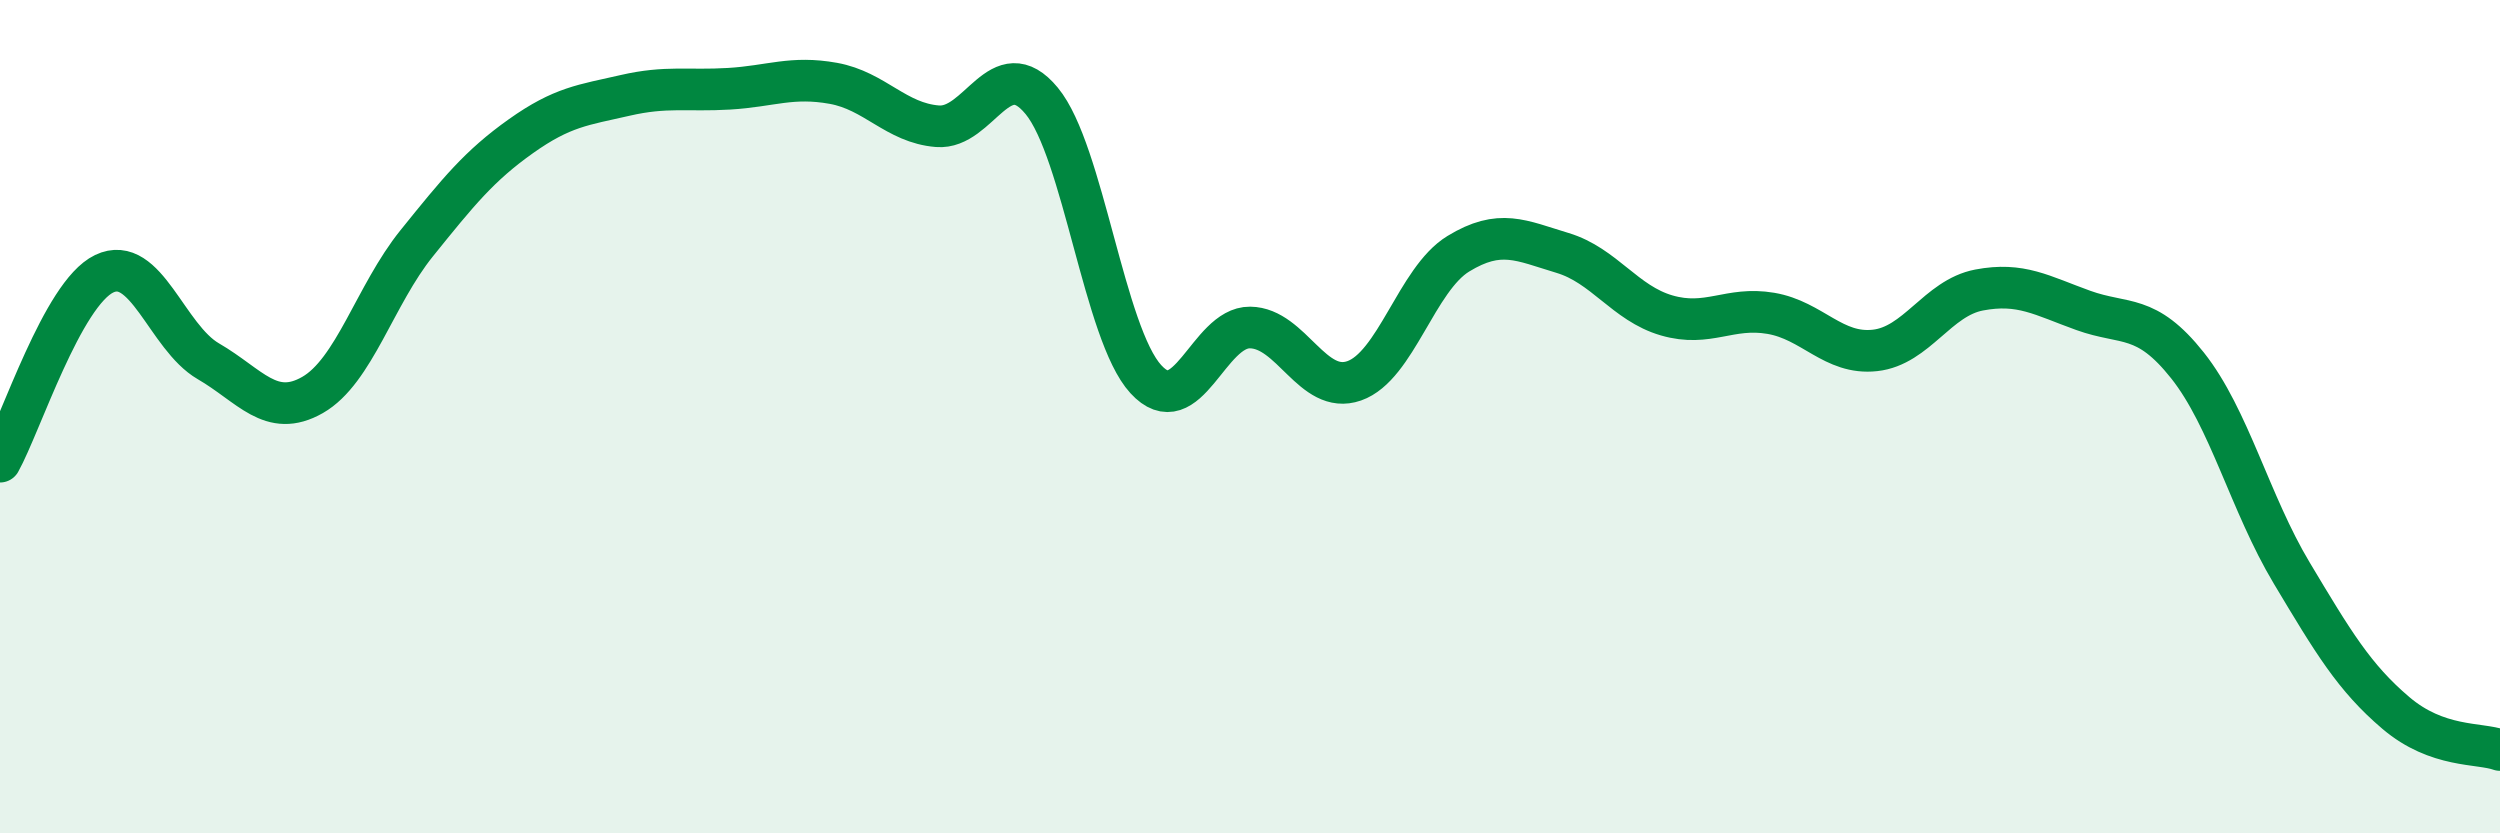
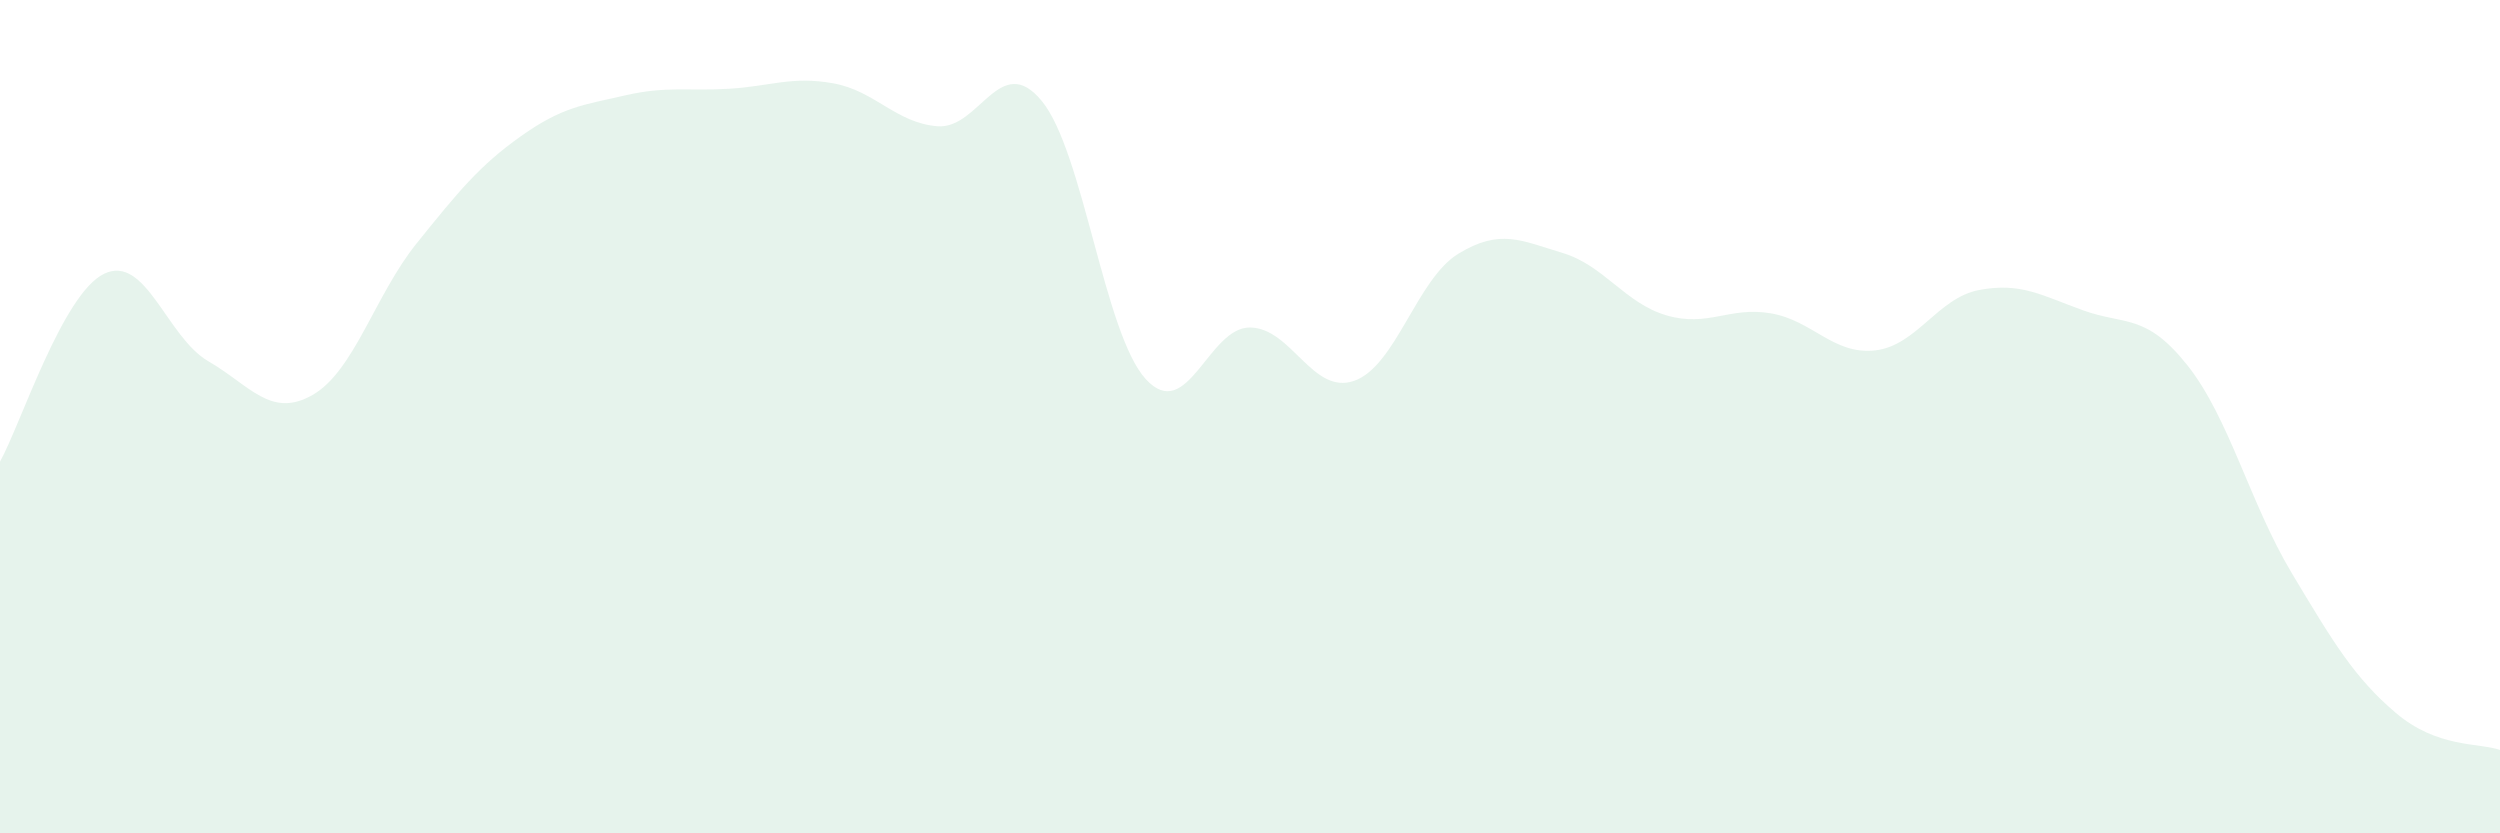
<svg xmlns="http://www.w3.org/2000/svg" width="60" height="20" viewBox="0 0 60 20">
  <path d="M 0,11.08 C 0.5,10.18 1.5,7.05 2.5,6.57 C 3.5,6.09 4,8.09 5,8.67 C 6,9.25 6.5,10.05 7.5,9.48 C 8.5,8.91 9,7.08 10,5.84 C 11,4.6 11.5,3.98 12.5,3.27 C 13.5,2.56 14,2.52 15,2.29 C 16,2.06 16.5,2.19 17.5,2.13 C 18.5,2.07 19,1.82 20,2 C 21,2.18 21.5,2.95 22.5,3.03 C 23.5,3.11 24,1.21 25,2.42 C 26,3.63 26.5,8.01 27.5,9.1 C 28.5,10.19 29,7.85 30,7.86 C 31,7.87 31.5,9.49 32.5,9.14 C 33.5,8.79 34,6.7 35,6.09 C 36,5.48 36.5,5.77 37.5,6.07 C 38.5,6.37 39,7.28 40,7.57 C 41,7.86 41.5,7.35 42.5,7.52 C 43.5,7.69 44,8.52 45,8.41 C 46,8.3 46.5,7.15 47.5,6.96 C 48.5,6.77 49,7.09 50,7.45 C 51,7.81 51.5,7.51 52.5,8.77 C 53.5,10.03 54,12.08 55,13.75 C 56,15.42 56.5,16.26 57.5,17.11 C 58.5,17.96 59.5,17.82 60,18L60 20L0 20Z" fill="#008740" opacity="0.1" stroke-linecap="round" stroke-linejoin="round" />
-   <path d="M 0,11.08 C 0.5,10.18 1.5,7.05 2.5,6.57 C 3.5,6.09 4,8.09 5,8.67 C 6,9.25 6.5,10.05 7.5,9.48 C 8.5,8.91 9,7.08 10,5.84 C 11,4.6 11.5,3.98 12.5,3.27 C 13.5,2.56 14,2.52 15,2.29 C 16,2.06 16.5,2.19 17.5,2.13 C 18.5,2.07 19,1.82 20,2 C 21,2.18 21.5,2.95 22.5,3.03 C 23.5,3.11 24,1.21 25,2.42 C 26,3.63 26.5,8.01 27.5,9.1 C 28.5,10.19 29,7.85 30,7.86 C 31,7.87 31.5,9.49 32.5,9.14 C 33.5,8.79 34,6.7 35,6.09 C 36,5.48 36.5,5.77 37.5,6.07 C 38.5,6.37 39,7.28 40,7.57 C 41,7.86 41.5,7.35 42.5,7.52 C 43.5,7.69 44,8.52 45,8.41 C 46,8.3 46.5,7.15 47.5,6.96 C 48.5,6.77 49,7.09 50,7.45 C 51,7.81 51.5,7.51 52.5,8.77 C 53.5,10.03 54,12.08 55,13.75 C 56,15.42 56.5,16.26 57.5,17.11 C 58.5,17.96 59.5,17.82 60,18" stroke="#008740" stroke-width="1" fill="none" stroke-linecap="round" stroke-linejoin="round" />
</svg>